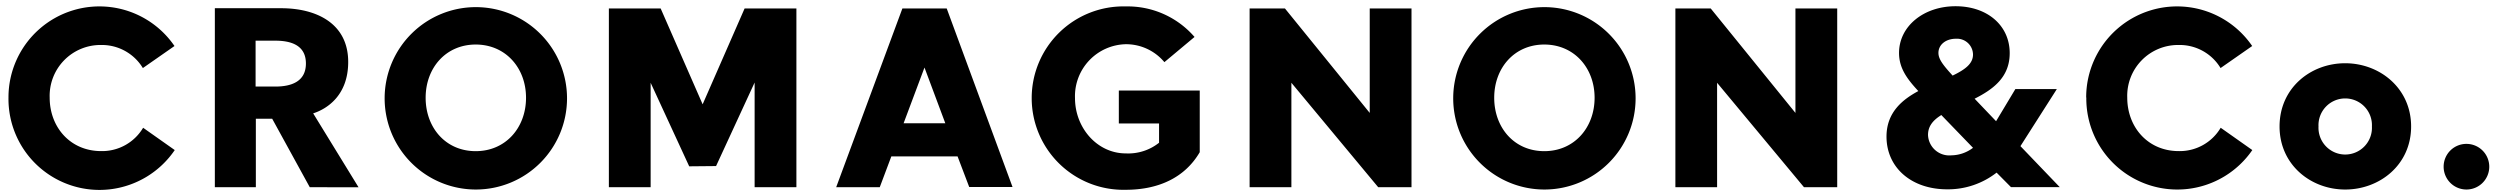
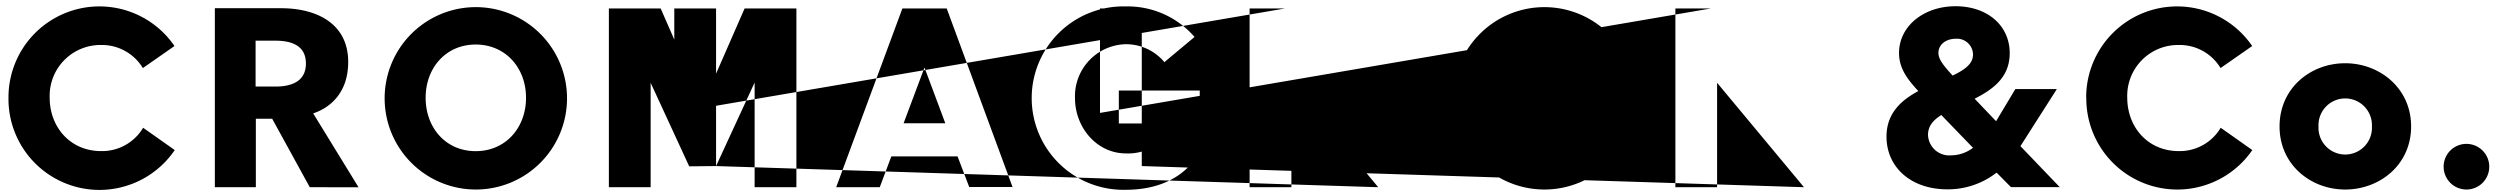
<svg xmlns="http://www.w3.org/2000/svg" class="crmnlogo-svg" viewBox="0 0 389 30">
-   <path class="logo-path" d="M48.2 29.13l-5.85-10.66h-2.54v10.66h-6.38V1.28h10.33c5.33 0 10.42 2.26 10.42 8.36 0 5.28-3.39 7.34-5.45 8l7.06 11.5zm-5.36-22.8h-3.07v7.14h3.07c2.42 0 4.76-.73 4.76-3.59s-2.34-3.55-4.76-3.55zm68.58 19.51l6-13v16.29h6.5V1.32h-8.06l-6.53 14.91-6.53-14.91h-8.06v27.81h6.5V12.88l6 13zm108.21 3.29V1.32h-6.5v16.25L199.94 1.32h-5.5v27.81h6.5V12.88l13.51 16.25zm66.24 0V1.32h-6.5v16.25L266.19 1.32h-5.5v27.81h6.49V12.88l13.52 16.25zM1.32 15.16a14.15 14.15 0 0125.83-8l-4.92 3.43A7.46 7.46 0 0015.73 7a7.91 7.91 0 00-8 8.19c0 4.61 3.22 8.32 8 8.32a7.42 7.42 0 006.54-3.63l4.92 3.47a14.16 14.16 0 01-25.87-8.19zm58.53.05a14.19 14.19 0 1114.21 14.28 14.19 14.19 0 01-14.21-14.28zm22 0c0-4.65-3.19-8.28-7.83-8.28s-7.79 3.63-7.79 8.28 3.11 8.31 7.79 8.31 7.83-3.67 7.83-8.31zm144.27 0a14.19 14.19 0 1114.21 14.28 14.19 14.19 0 01-14.21-14.28zm22 0c0-4.65-3.19-8.28-7.83-8.28s-7.79 3.63-7.79 8.28 3.11 8.31 7.79 8.31 7.83-3.67 7.83-8.31zm76.49-.05a14.15 14.15 0 0125.83-8l-4.92 3.43A7.43 7.43 0 00339 7a7.91 7.91 0 00-8 8.19c0 4.61 3.23 8.32 8 8.32a7.4 7.4 0 006.54-3.63l4.92 3.47a14.16 14.16 0 01-25.83-8.16zm30.09 4.52c0-6 4.85-9.84 10.21-9.84s10.26 3.87 10.26 9.84-4.89 9.81-10.26 9.81-10.21-3.87-10.21-9.81zm14.37 0a4.16 4.16 0 10-8.31 0 4.16 4.16 0 108.31 0zm11.16 6.22a3.54 3.54 0 013.64-3.51 3.55 3.55 0 11-3.64 3.51zM186.68 14.09h-12.59v5.12h6.26v3a7.71 7.71 0 01-5.17 1.66c-4.48 0-7.91-4-7.91-8.6a8.09 8.09 0 017.91-8.39 7.78 7.78 0 016 2.79l4.69-3.92A13.76 13.76 0 00175.18 1a14.27 14.27 0 100 28.53c5 0 9.16-1.84 11.5-5.85zm127.7 8.65l5.55-8.7.11-.18h-6.45l-3 5-3.34-3.5c2.86-1.45 5.46-3.32 5.46-7.09 0-4.3-3.47-7.3-8.43-7.3s-8.79 3.12-8.79 7.27c0 2.44 1.35 4.14 3 5.93-2.33 1.26-4.95 3.22-4.95 7.08 0 4.84 3.88 8.21 9.44 8.21a12.3 12.3 0 007.69-2.6l2.24 2.26h7.59zm-10.57-11c-1.51-1.65-2.19-2.56-2.19-3.51 0-1.27 1.14-2.2 2.71-2.2A2.49 2.49 0 01307 8.48c0 1.43-1.2 2.33-3.19 3.29zM307 23a5.69 5.69 0 01-3.37 1.17A3.31 3.31 0 01300 21c0-1.25.64-2.21 2.07-3.1zm-156.19 6.1h6.74L147.31 1.32h-6.9l-10.3 27.81h6.78l1.8-4.79H149zm-10.21-9.92l3.25-8.67 3.24 8.67z" />
+   <path class="logo-path" d="M48.2 29.13l-5.85-10.66h-2.54v10.66h-6.38V1.28h10.33c5.33 0 10.42 2.26 10.42 8.36 0 5.28-3.39 7.34-5.45 8l7.06 11.5zm-5.36-22.8h-3.07v7.14h3.07c2.42 0 4.76-.73 4.76-3.59s-2.34-3.55-4.76-3.55zm68.58 19.51l6-13v16.29h6.5V1.32h-8.06l-6.53 14.91-6.53-14.91h-8.06v27.81h6.5V12.88l6 13zV1.32h-6.5v16.25L199.94 1.32h-5.5v27.81h6.5V12.88l13.51 16.25zm66.24 0V1.32h-6.5v16.25L266.19 1.32h-5.5v27.81h6.49V12.88l13.52 16.25zM1.32 15.16a14.15 14.15 0 0125.83-8l-4.92 3.43A7.46 7.46 0 0015.73 7a7.91 7.91 0 00-8 8.19c0 4.61 3.22 8.32 8 8.32a7.42 7.42 0 006.54-3.63l4.92 3.47a14.16 14.16 0 01-25.87-8.19zm58.53.05a14.19 14.19 0 1114.21 14.28 14.19 14.19 0 01-14.21-14.28zm22 0c0-4.65-3.19-8.28-7.83-8.28s-7.79 3.63-7.79 8.28 3.11 8.31 7.79 8.31 7.83-3.67 7.83-8.31zm144.27 0a14.19 14.19 0 1114.21 14.28 14.19 14.19 0 01-14.21-14.28zm22 0c0-4.65-3.19-8.28-7.83-8.28s-7.79 3.63-7.79 8.28 3.11 8.31 7.79 8.31 7.83-3.67 7.83-8.31zm76.49-.05a14.15 14.15 0 0125.83-8l-4.92 3.43A7.43 7.43 0 00339 7a7.91 7.91 0 00-8 8.19c0 4.61 3.23 8.32 8 8.32a7.4 7.4 0 006.54-3.63l4.92 3.47a14.16 14.16 0 01-25.83-8.16zm30.09 4.52c0-6 4.85-9.84 10.21-9.84s10.26 3.87 10.26 9.84-4.89 9.81-10.26 9.81-10.21-3.87-10.21-9.81zm14.37 0a4.16 4.16 0 10-8.31 0 4.16 4.16 0 108.31 0zm11.16 6.22a3.54 3.54 0 013.64-3.51 3.55 3.55 0 11-3.64 3.51zM186.68 14.09h-12.59v5.12h6.26v3a7.71 7.71 0 01-5.17 1.66c-4.48 0-7.91-4-7.91-8.6a8.09 8.09 0 017.91-8.39 7.78 7.78 0 016 2.79l4.69-3.92A13.76 13.76 0 00175.18 1a14.27 14.27 0 100 28.53c5 0 9.16-1.84 11.5-5.85zm127.7 8.65l5.55-8.7.11-.18h-6.45l-3 5-3.34-3.5c2.86-1.45 5.46-3.32 5.46-7.09 0-4.3-3.47-7.3-8.43-7.3s-8.79 3.12-8.79 7.27c0 2.44 1.35 4.14 3 5.93-2.33 1.26-4.95 3.22-4.95 7.08 0 4.84 3.88 8.21 9.44 8.21a12.3 12.3 0 007.69-2.6l2.24 2.26h7.59zm-10.57-11c-1.51-1.65-2.19-2.56-2.19-3.51 0-1.27 1.14-2.2 2.71-2.2A2.49 2.49 0 01307 8.48c0 1.43-1.2 2.33-3.19 3.29zM307 23a5.69 5.69 0 01-3.37 1.17A3.31 3.31 0 01300 21c0-1.25.64-2.21 2.07-3.1zm-156.19 6.1h6.74L147.31 1.32h-6.9l-10.3 27.81h6.78l1.8-4.79H149zm-10.21-9.92l3.25-8.67 3.24 8.67z" />
</svg>